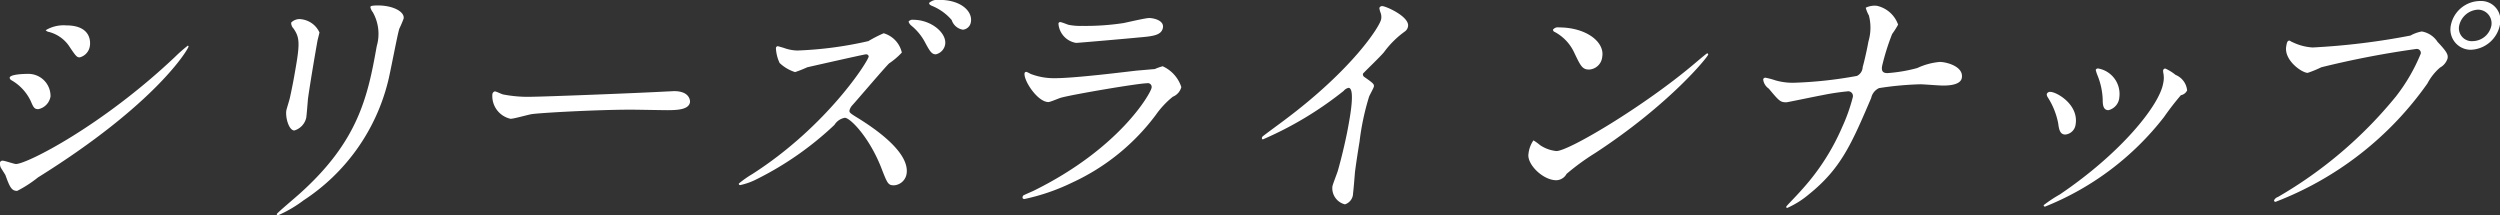
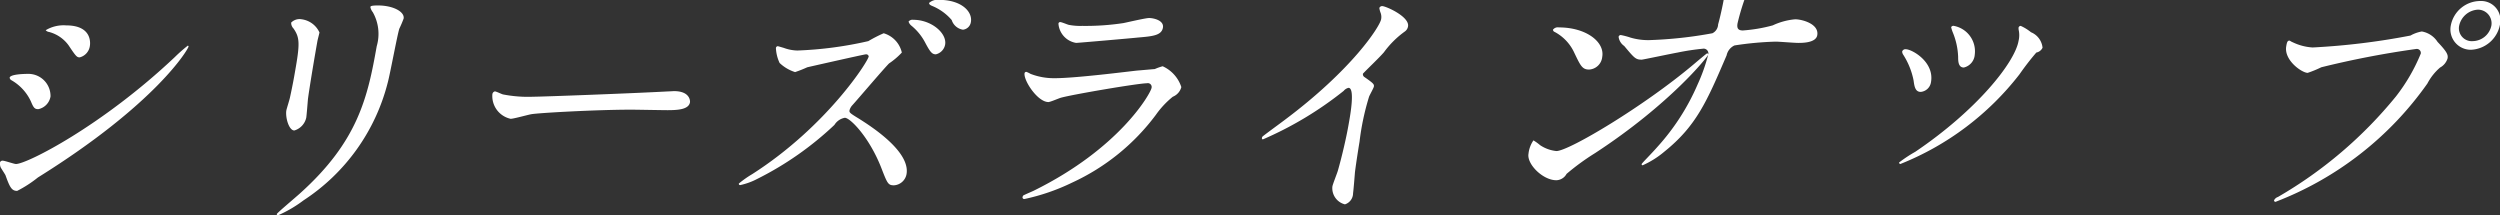
<svg xmlns="http://www.w3.org/2000/svg" width="196.96" height="16.97">
  <rect width="100%" height="100%" fill="#333333" stroke="none" />
-   <path d="M1.35 15.04a9.474 9.474 0 0 0 1.64-1.06C12.3 8.18 14.81 3.9 14.85 3.68a.058.058 0 0 0-.06-.08 12.218 12.218 0 0 0-1.02.9C8.03 9.92 2.12 12.92 1.26 12.92c-.16 0-.87-.26-1.05-.26a.2.2 0 0 0-.21.14.8.8 0 0 0 .05.38c.05.1.33.52.38.62.33.92.48 1.24.92 1.24zm.86-9.22c-.26 0-1.4.02-1.45.3a.262.262 0 0 0 .14.2 3.717 3.717 0 0 1 1.53 1.66c.21.5.29.62.59.62a1.226 1.226 0 0 0 .96-1 1.744 1.744 0 0 0-1.77-1.78zm3-3.82a2.742 2.742 0 0 0-1.61.38.433.433 0 0 0 .27.14 2.769 2.769 0 0 1 1.54 1.06c.57.86.65.94.87.94a1.077 1.077 0 0 0 .8-.9C7.09 3.56 7.37 2 5.21 2zm17.73-.22a.632.632 0 0 0 .18.46c.5.72.52 1.18.12 3.42-.06.36-.2 1.14-.4 2.04-.03.16-.25.84-.28 1-.09.52.19 1.58.63 1.58a1.358 1.358 0 0 0 .94-1.02c.03-.2.11-1.2.13-1.44.06-.48.34-2.28.75-4.6.02-.1.14-.56.16-.66a1.8 1.8 0 0 0-1.4-1.04.924.924 0 0 0-.83.26zm6.74 1.86c-.71 4-1.46 7.48-6.05 11.6-.28.26-1.81 1.54-1.82 1.62a.082.082 0 0 0 .1.1 10.042 10.042 0 0 0 2.01-1.18 15.682 15.682 0 0 0 6.63-9.28c.19-.7.74-3.7.91-4.24a8.279 8.279 0 0 0 .34-.8c.09-.53-.82-1.03-2.02-1.03-.58 0-.59.07-.6.13a.934.934 0 0 0 .19.4 3.464 3.464 0 0 1 .31 2.68zm12.35 3.98a10.309 10.309 0 0 1-2.4-.18c-.1-.02-.54-.24-.64-.24a.259.259 0 0 0-.2.24 1.834 1.834 0 0 0 1.44 1.92c.24 0 1.37-.32 1.62-.36.5-.1 5.13-.36 7.89-.36.4 0 2.39.04 2.85.04.84 0 1.67-.06 1.77-.62.02-.14-.03-.88-1.25-.88-.1 0-.32.02-.44.02-2.95.16-9.97.42-10.64.42zM74-.01a1 1 0 0 0-.8.24c-.01.07.03.15.22.23a4.052 4.052 0 0 1 1.56 1.12 1.105 1.105 0 0 0 .89.76.71.71 0 0 0 .62-.6C76.64.9 75.72-.01 74-.01zm-2.04 1.57a.4.4 0 0 0-.38.14.663.663 0 0 0 .22.32 4.3 4.3 0 0 1 1.07 1.3c.41.78.56.96.86.96a.965.965 0 0 0 .73-.76c.16-.9-1.08-1.96-2.5-1.96zm-3.52 2.88c0 .32-3.27 5.5-9.18 9.28a7.944 7.944 0 0 0-1.05.74.1.1 0 0 0 .12.12 5.282 5.282 0 0 0 1.32-.48 25.289 25.289 0 0 0 6.09-4.26 1.214 1.214 0 0 1 .82-.56c.42 0 1.92 1.52 2.87 3.94.48 1.24.54 1.38 1 1.38a1.074 1.074 0 0 0 .99-.88c.32-1.82-2.92-3.84-3.73-4.36-.76-.46-.79-.5-.76-.68a.981.981 0 0 1 .23-.4c.42-.46 2.39-2.78 2.88-3.28a5.777 5.777 0 0 0 1.01-.86 2.058 2.058 0 0 0-1.43-1.52 10.711 10.711 0 0 0-1.21.62 29.7 29.7 0 0 1-5.59.74 3.288 3.288 0 0 1-1.05-.2c-.06-.02-.47-.14-.49-.14a.156.156 0 0 0-.15.16 3.1 3.1 0 0 0 .29 1.16 3.135 3.135 0 0 0 1.22.72 9.56 9.56 0 0 0 .96-.38c.09-.02 4.48-1.02 4.62-1.02a.2.2 0 0 1 .22.16zm15.09-2.7a.131.131 0 0 0-.14.14 1.658 1.658 0 0 0 1.39 1.5c.14 0 4.51-.38 4.84-.42 1.18-.1 1.89-.16 2-.78.1-.58-.75-.76-1.09-.76-.28 0-1.72.34-2.03.4a19.83 19.83 0 0 1-3.24.22 4.782 4.782 0 0 1-1.05-.08c-.11-.02-.56-.22-.68-.22zM80.62 15.4a.337.337 0 0 0-.06.12.133.133 0 0 0 .15.16 16.44 16.44 0 0 0 3.77-1.3 17.154 17.154 0 0 0 6.59-5.34 7 7 0 0 1 1.33-1.42 1.121 1.121 0 0 0 .67-.76 2.724 2.724 0 0 0-1.47-1.64 4.2 4.2 0 0 0-.62.22c-.02 0-1.36.12-1.4.12-.75.08-4.83.6-6.47.6a5.1 5.1 0 0 1-1.92-.34 2.009 2.009 0 0 0-.33-.16.141.141 0 0 0-.14.1c-.1.56 1.02 2.28 1.88 2.28.14 0 .83-.3.98-.34.93-.26 6.1-1.14 6.78-1.14a.3.3 0 0 1 .36.38c-.08.42-2.48 4.74-9.31 8.1-.13.06-.74.32-.79.36zm26.76-9.6c.46-.48 1.23-1.2 1.65-1.68a7.354 7.354 0 0 1 1.65-1.64.606.606 0 0 0 .25-.4c.14-.76-1.74-1.6-2.04-1.6a.236.236 0 0 0-.22.15 1.767 1.767 0 0 0 .08.33.96.96 0 0 1 .06.56c-.1.56-2.26 3.96-7.69 8-.37.28-1.01.74-1.61 1.2a.216.216 0 0 0-.09.14c-.01.08.02.12.08.12a27.957 27.957 0 0 0 6.36-3.82.7.7 0 0 1 .38-.24c.52 0 .15 2.1.02 2.82-.18 1.06-.54 2.6-.85 3.68-.05.2-.41 1.08-.44 1.28a1.311 1.311 0 0 0 .99 1.4.919.919 0 0 0 .64-.88c.04-.26.13-1.42.15-1.66.1-.78.27-1.86.36-2.4a19.88 19.88 0 0 1 .75-3.54c.04-.12.36-.68.38-.8.03-.18-.04-.26-.73-.74a.261.261 0 0 1-.13-.28zm18.85-1.32c.21-1.18-1.27-2.32-3.41-2.32a.478.478 0 0 0-.47.18.2.2 0 0 0 .14.18 3.514 3.514 0 0 1 1.54 1.64c.48 1 .62 1.32 1.16 1.32a1.1 1.1 0 0 0 1.04-1zm8.35-.18a.1.1 0 0 0-.08-.1c-.04 0-.7.56-1.08.88-3.89 3.28-9.82 6.82-10.8 6.82a2.808 2.808 0 0 1-1.28-.46 3.7 3.7 0 0 0-.53-.38 2.278 2.278 0 0 0-.39 1.06c-.14.8 1.12 2.08 2.2 2.08a.951.951 0 0 0 .8-.5 18.723 18.723 0 0 1 2.25-1.64c5.88-3.84 8.88-7.58 8.91-7.76zm11.39 3.36a13.826 13.826 0 0 1-.83 2.34 17.8 17.8 0 0 1-3.18 4.94c-.47.54-1.22 1.28-1.23 1.34a.075.075 0 0 0 .08.1 7.076 7.076 0 0 0 1.69-1.06c2.54-2.04 3.36-3.96 4.92-7.6a1.109 1.109 0 0 1 .62-.78 25.48 25.48 0 0 1 3.25-.3c.26 0 1.48.1 1.76.1.34 0 1.4 0 1.51-.6.16-.9-1.2-1.26-1.74-1.26a5.242 5.242 0 0 0-1.77.48 12.17 12.17 0 0 1-2.35.4c-.4 0-.48-.2-.42-.56a18.06 18.06 0 0 1 .79-2.52 6.688 6.688 0 0 0 .47-.74 2.3 2.3 0 0 0-1.66-1.48 1.554 1.554 0 0 0-.89.15 2.618 2.618 0 0 0 .25.61 3.831 3.831 0 0 1-.04 2.06c-.09.52-.3 1.48-.45 2a.809.809 0 0 1-.45.7 32.977 32.977 0 0 1-4.97.54 4.886 4.886 0 0 1-1.49-.2 5.7 5.7 0 0 0-.76-.2.174.174 0 0 0-.17.14 1.019 1.019 0 0 0 .44.72c.82.98.91 1.08 1.39 1.08.08 0 2.36-.48 2.82-.56a18.5 18.5 0 0 1 1.97-.3.373.373 0 0 1 .44.46zm24.45-1.08c-.3 1.72-3.31 5.48-8.14 8.74a10.744 10.744 0 0 0-1.27.84.106.106 0 0 0 .1.12 22.367 22.367 0 0 0 9.38-7.06 21.215 21.215 0 0 1 1.33-1.72.676.676 0 0 0 .49-.38 1.472 1.472 0 0 0-.91-1.22 3.618 3.618 0 0 0-.81-.5.175.175 0 0 0-.17.14.866.866 0 0 0 .01.18 1.911 1.911 0 0 1-.01.86zm-8.88.66a.265.265 0 0 0-.29.18.482.482 0 0 0 .09.26 5.84 5.84 0 0 1 .81 2.02c.06.44.12.9.56.9a.9.9 0 0 0 .81-.76c.29-1.6-1.5-2.6-1.98-2.6zm3.79-1.84a.194.194 0 0 0-.22.1 2.491 2.491 0 0 0 .14.44 5.558 5.558 0 0 1 .41 1.9c0 .34.01.84.45.84a1.123 1.123 0 0 0 .86-1.02 2.038 2.038 0 0 0-1.64-2.26zM195.39.08a2.369 2.369 0 0 0-2.3 1.9 1.6 1.6 0 0 0 1.6 1.94 2.432 2.432 0 0 0 2.26-1.94 1.523 1.523 0 0 0-1.56-1.9zm-.16.68a1.075 1.075 0 0 1 1.05 1.26 1.526 1.526 0 0 1-1.45 1.22 1.014 1.014 0 0 1-1.09-1.2 1.6 1.6 0 0 1 1.49-1.28zM180.37 3.2c-.12 0-.19.06-.25.44-.2 1.1 1.23 2.1 1.69 2.1a8.638 8.638 0 0 0 1.07-.44 72.794 72.794 0 0 1 7.46-1.44.319.319 0 0 1 .38.36 14.214 14.214 0 0 1-1.96 3.38 33.772 33.772 0 0 1-9.3 7.92.513.513 0 0 0-.3.26.108.108 0 0 0 .12.12 26.054 26.054 0 0 0 11.96-9.32 4.273 4.273 0 0 1 1-1.26 1.22 1.22 0 0 0 .59-.72c.05-.28-.03-.5-.79-1.3a1.853 1.853 0 0 0-1.24-.82 2.783 2.783 0 0 0-.89.32 55.317 55.317 0 0 1-7.71.94 4.175 4.175 0 0 1-1.59-.42c-.04 0-.2-.12-.24-.12z" fill="#fff" fill-rule="evenodd" />
+   <path d="M1.35 15.04a9.474 9.474 0 0 0 1.64-1.06C12.3 8.18 14.81 3.9 14.85 3.68a.058.058 0 0 0-.06-.08 12.218 12.218 0 0 0-1.02.9C8.03 9.92 2.12 12.92 1.26 12.92c-.16 0-.87-.26-1.05-.26a.2.2 0 0 0-.21.14.8.8 0 0 0 .05.38c.05.1.33.52.38.62.33.92.48 1.24.92 1.24zm.86-9.22c-.26 0-1.4.02-1.45.3a.262.262 0 0 0 .14.2 3.717 3.717 0 0 1 1.53 1.66c.21.5.29.62.59.62a1.226 1.226 0 0 0 .96-1 1.744 1.744 0 0 0-1.77-1.78zm3-3.82a2.742 2.742 0 0 0-1.61.38.433.433 0 0 0 .27.14 2.769 2.769 0 0 1 1.54 1.06c.57.86.65.94.87.94a1.077 1.077 0 0 0 .8-.9C7.09 3.56 7.37 2 5.21 2zm17.73-.22a.632.632 0 0 0 .18.46c.5.72.52 1.18.12 3.42-.06.36-.2 1.14-.4 2.04-.03.16-.25.84-.28 1-.09.52.19 1.58.63 1.58a1.358 1.358 0 0 0 .94-1.02c.03-.2.11-1.2.13-1.44.06-.48.34-2.28.75-4.6.02-.1.14-.56.16-.66a1.8 1.8 0 0 0-1.4-1.04.924.924 0 0 0-.83.26zm6.74 1.86c-.71 4-1.46 7.48-6.05 11.6-.28.26-1.81 1.54-1.82 1.62a.082.082 0 0 0 .1.1 10.042 10.042 0 0 0 2.01-1.18 15.682 15.682 0 0 0 6.63-9.28c.19-.7.74-3.7.91-4.24a8.279 8.279 0 0 0 .34-.8c.09-.53-.82-1.03-2.02-1.03-.58 0-.59.07-.6.13a.934.934 0 0 0 .19.4 3.464 3.464 0 0 1 .31 2.68zm12.35 3.98a10.309 10.309 0 0 1-2.4-.18c-.1-.02-.54-.24-.64-.24a.259.259 0 0 0-.2.24 1.834 1.834 0 0 0 1.44 1.92c.24 0 1.37-.32 1.62-.36.5-.1 5.13-.36 7.89-.36.4 0 2.39.04 2.85.04.84 0 1.67-.06 1.77-.62.02-.14-.03-.88-1.25-.88-.1 0-.32.02-.44.02-2.95.16-9.97.42-10.64.42zM74-.01a1 1 0 0 0-.8.24c-.01.07.03.15.22.23a4.052 4.052 0 0 1 1.56 1.12 1.105 1.105 0 0 0 .89.76.71.71 0 0 0 .62-.6C76.64.9 75.72-.01 74-.01zm-2.04 1.57a.4.4 0 0 0-.38.14.663.663 0 0 0 .22.32 4.3 4.3 0 0 1 1.07 1.3c.41.78.56.96.86.96a.965.965 0 0 0 .73-.76c.16-.9-1.08-1.96-2.5-1.96zm-3.52 2.88c0 .32-3.27 5.5-9.18 9.28a7.944 7.944 0 0 0-1.05.74.1.1 0 0 0 .12.12 5.282 5.282 0 0 0 1.32-.48 25.289 25.289 0 0 0 6.09-4.26 1.214 1.214 0 0 1 .82-.56c.42 0 1.92 1.52 2.87 3.94.48 1.24.54 1.38 1 1.38a1.074 1.074 0 0 0 .99-.88c.32-1.82-2.92-3.84-3.73-4.36-.76-.46-.79-.5-.76-.68a.981.981 0 0 1 .23-.4c.42-.46 2.39-2.78 2.88-3.28a5.777 5.777 0 0 0 1.01-.86 2.058 2.058 0 0 0-1.43-1.52 10.711 10.711 0 0 0-1.21.62 29.7 29.7 0 0 1-5.59.74 3.288 3.288 0 0 1-1.05-.2c-.06-.02-.47-.14-.49-.14a.156.156 0 0 0-.15.16 3.1 3.1 0 0 0 .29 1.16 3.135 3.135 0 0 0 1.22.72 9.56 9.56 0 0 0 .96-.38c.09-.02 4.48-1.02 4.62-1.02a.2.2 0 0 1 .22.16zm15.09-2.7a.131.131 0 0 0-.14.14 1.658 1.658 0 0 0 1.39 1.5c.14 0 4.51-.38 4.84-.42 1.18-.1 1.89-.16 2-.78.1-.58-.75-.76-1.09-.76-.28 0-1.72.34-2.03.4a19.83 19.83 0 0 1-3.24.22 4.782 4.782 0 0 1-1.05-.08c-.11-.02-.56-.22-.68-.22zM80.62 15.4a.337.337 0 0 0-.06.12.133.133 0 0 0 .15.16 16.44 16.44 0 0 0 3.77-1.3 17.154 17.154 0 0 0 6.59-5.34 7 7 0 0 1 1.33-1.42 1.121 1.121 0 0 0 .67-.76 2.724 2.724 0 0 0-1.47-1.64 4.2 4.2 0 0 0-.62.22c-.02 0-1.36.12-1.4.12-.75.08-4.83.6-6.47.6a5.1 5.1 0 0 1-1.92-.34 2.009 2.009 0 0 0-.33-.16.141.141 0 0 0-.14.1c-.1.56 1.02 2.28 1.88 2.28.14 0 .83-.3.98-.34.93-.26 6.1-1.14 6.78-1.14a.3.3 0 0 1 .36.38c-.08.42-2.48 4.74-9.31 8.1-.13.06-.74.32-.79.36zm26.76-9.6c.46-.48 1.23-1.2 1.65-1.68a7.354 7.354 0 0 1 1.65-1.64.606.606 0 0 0 .25-.4c.14-.76-1.74-1.6-2.04-1.6a.236.236 0 0 0-.22.15 1.767 1.767 0 0 0 .08.33.96.96 0 0 1 .06.56c-.1.56-2.26 3.96-7.69 8-.37.28-1.01.74-1.61 1.2a.216.216 0 0 0-.09.14c-.01.08.02.12.08.12a27.957 27.957 0 0 0 6.36-3.82.7.7 0 0 1 .38-.24c.52 0 .15 2.1.02 2.82-.18 1.06-.54 2.6-.85 3.68-.05.2-.41 1.08-.44 1.28a1.311 1.311 0 0 0 .99 1.4.919.919 0 0 0 .64-.88c.04-.26.13-1.42.15-1.66.1-.78.27-1.86.36-2.4a19.88 19.88 0 0 1 .75-3.54c.04-.12.36-.68.38-.8.03-.18-.04-.26-.73-.74a.261.261 0 0 1-.13-.28zm18.85-1.32c.21-1.18-1.27-2.32-3.41-2.32a.478.478 0 0 0-.47.18.2.2 0 0 0 .14.18 3.514 3.514 0 0 1 1.54 1.64c.48 1 .62 1.32 1.16 1.32a1.1 1.1 0 0 0 1.04-1zm8.35-.18a.1.1 0 0 0-.08-.1c-.04 0-.7.56-1.08.88-3.89 3.28-9.82 6.82-10.8 6.82a2.808 2.808 0 0 1-1.28-.46 3.7 3.7 0 0 0-.53-.38 2.278 2.278 0 0 0-.39 1.06c-.14.8 1.12 2.08 2.2 2.08a.951.951 0 0 0 .8-.5 18.723 18.723 0 0 1 2.25-1.64c5.88-3.84 8.88-7.58 8.91-7.76za13.826 13.826 0 0 1-.83 2.34 17.8 17.8 0 0 1-3.18 4.94c-.47.54-1.22 1.28-1.23 1.34a.075.075 0 0 0 .08.1 7.076 7.076 0 0 0 1.69-1.06c2.54-2.04 3.36-3.96 4.92-7.6a1.109 1.109 0 0 1 .62-.78 25.48 25.48 0 0 1 3.25-.3c.26 0 1.48.1 1.76.1.34 0 1.4 0 1.51-.6.16-.9-1.2-1.26-1.74-1.26a5.242 5.242 0 0 0-1.77.48 12.17 12.17 0 0 1-2.35.4c-.4 0-.48-.2-.42-.56a18.06 18.06 0 0 1 .79-2.52 6.688 6.688 0 0 0 .47-.74 2.3 2.3 0 0 0-1.66-1.48 1.554 1.554 0 0 0-.89.15 2.618 2.618 0 0 0 .25.61 3.831 3.831 0 0 1-.04 2.06c-.09.52-.3 1.48-.45 2a.809.809 0 0 1-.45.7 32.977 32.977 0 0 1-4.97.54 4.886 4.886 0 0 1-1.49-.2 5.7 5.7 0 0 0-.76-.2.174.174 0 0 0-.17.14 1.019 1.019 0 0 0 .44.72c.82.98.91 1.08 1.39 1.08.08 0 2.36-.48 2.82-.56a18.5 18.5 0 0 1 1.97-.3.373.373 0 0 1 .44.46zm24.45-1.08c-.3 1.72-3.31 5.48-8.14 8.74a10.744 10.744 0 0 0-1.27.84.106.106 0 0 0 .1.12 22.367 22.367 0 0 0 9.38-7.06 21.215 21.215 0 0 1 1.33-1.72.676.676 0 0 0 .49-.38 1.472 1.472 0 0 0-.91-1.22 3.618 3.618 0 0 0-.81-.5.175.175 0 0 0-.17.14.866.866 0 0 0 .01.18 1.911 1.911 0 0 1-.01.86zm-8.88.66a.265.265 0 0 0-.29.18.482.482 0 0 0 .09.26 5.84 5.84 0 0 1 .81 2.02c.06.44.12.9.56.9a.9.9 0 0 0 .81-.76c.29-1.6-1.5-2.6-1.98-2.6zm3.79-1.84a.194.194 0 0 0-.22.1 2.491 2.491 0 0 0 .14.44 5.558 5.558 0 0 1 .41 1.9c0 .34.01.84.45.84a1.123 1.123 0 0 0 .86-1.02 2.038 2.038 0 0 0-1.64-2.26zM195.39.08a2.369 2.369 0 0 0-2.3 1.9 1.6 1.6 0 0 0 1.6 1.94 2.432 2.432 0 0 0 2.26-1.94 1.523 1.523 0 0 0-1.56-1.9zm-.16.68a1.075 1.075 0 0 1 1.05 1.26 1.526 1.526 0 0 1-1.45 1.22 1.014 1.014 0 0 1-1.09-1.2 1.6 1.6 0 0 1 1.49-1.28zM180.37 3.2c-.12 0-.19.06-.25.44-.2 1.1 1.23 2.1 1.69 2.1a8.638 8.638 0 0 0 1.07-.44 72.794 72.794 0 0 1 7.46-1.44.319.319 0 0 1 .38.36 14.214 14.214 0 0 1-1.96 3.38 33.772 33.772 0 0 1-9.3 7.92.513.513 0 0 0-.3.26.108.108 0 0 0 .12.12 26.054 26.054 0 0 0 11.96-9.32 4.273 4.273 0 0 1 1-1.26 1.22 1.22 0 0 0 .59-.72c.05-.28-.03-.5-.79-1.3a1.853 1.853 0 0 0-1.24-.82 2.783 2.783 0 0 0-.89.32 55.317 55.317 0 0 1-7.71.94 4.175 4.175 0 0 1-1.59-.42c-.04 0-.2-.12-.24-.12z" fill="#fff" fill-rule="evenodd" />
</svg>